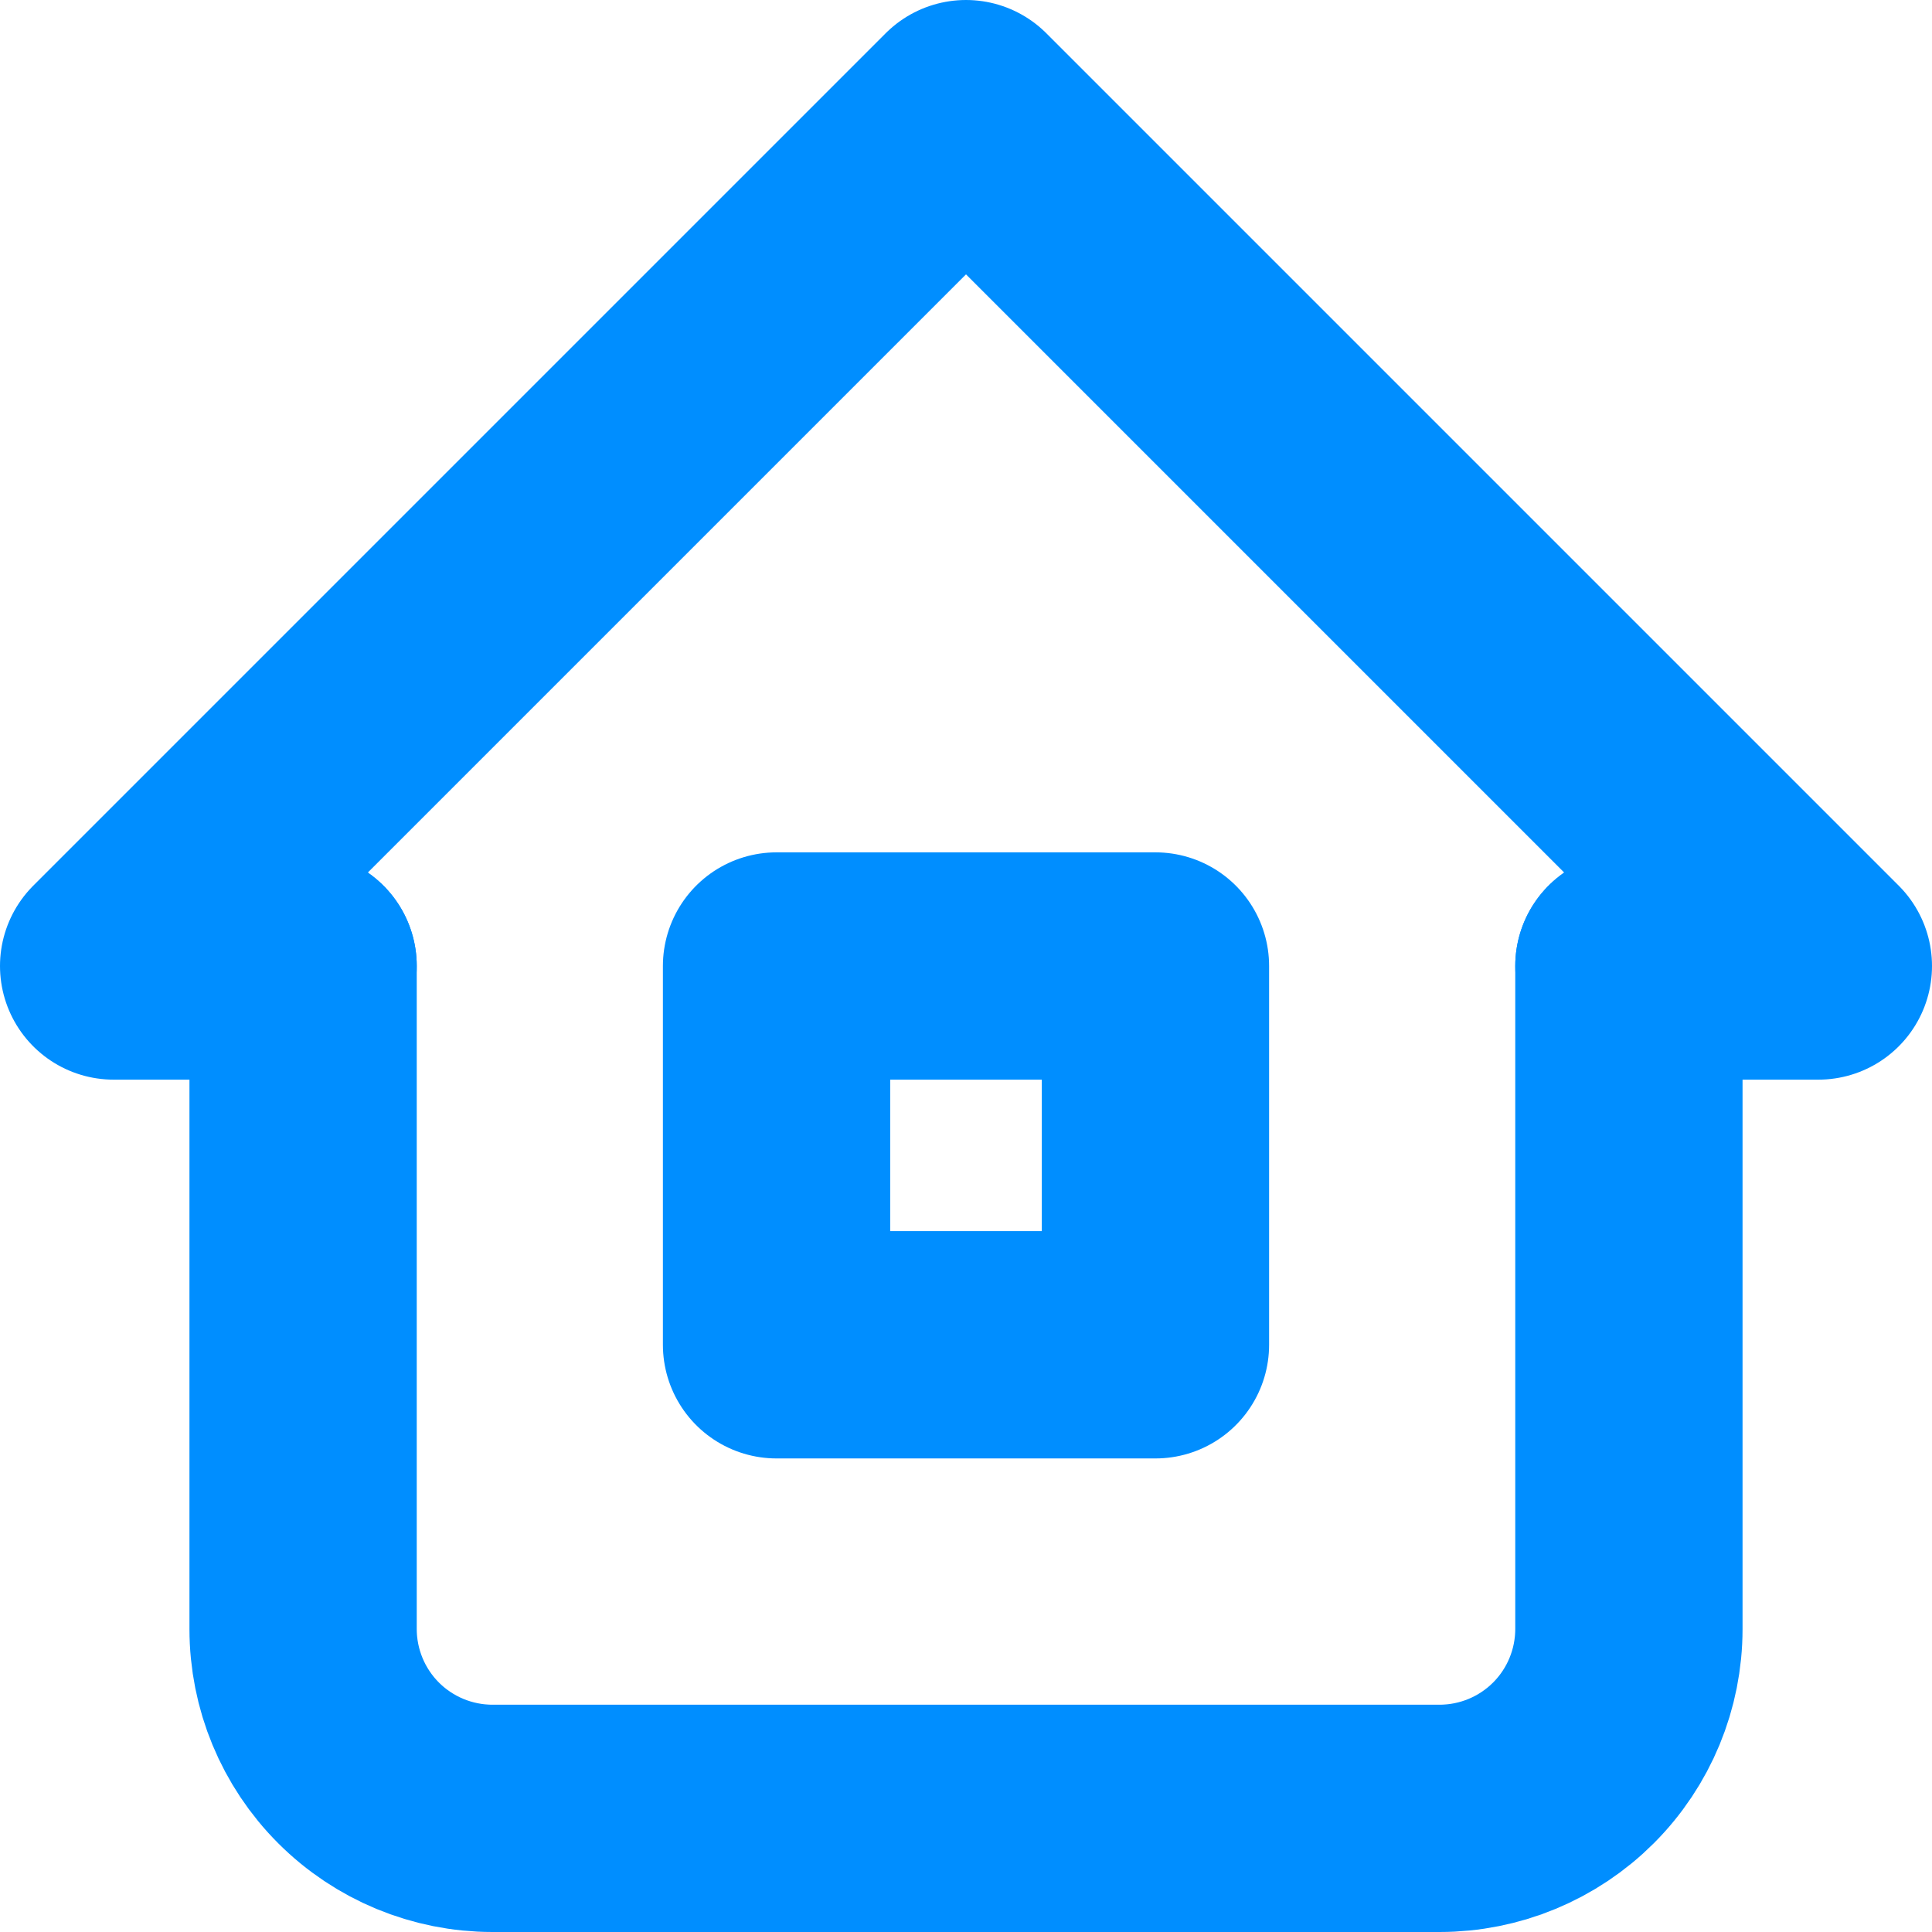
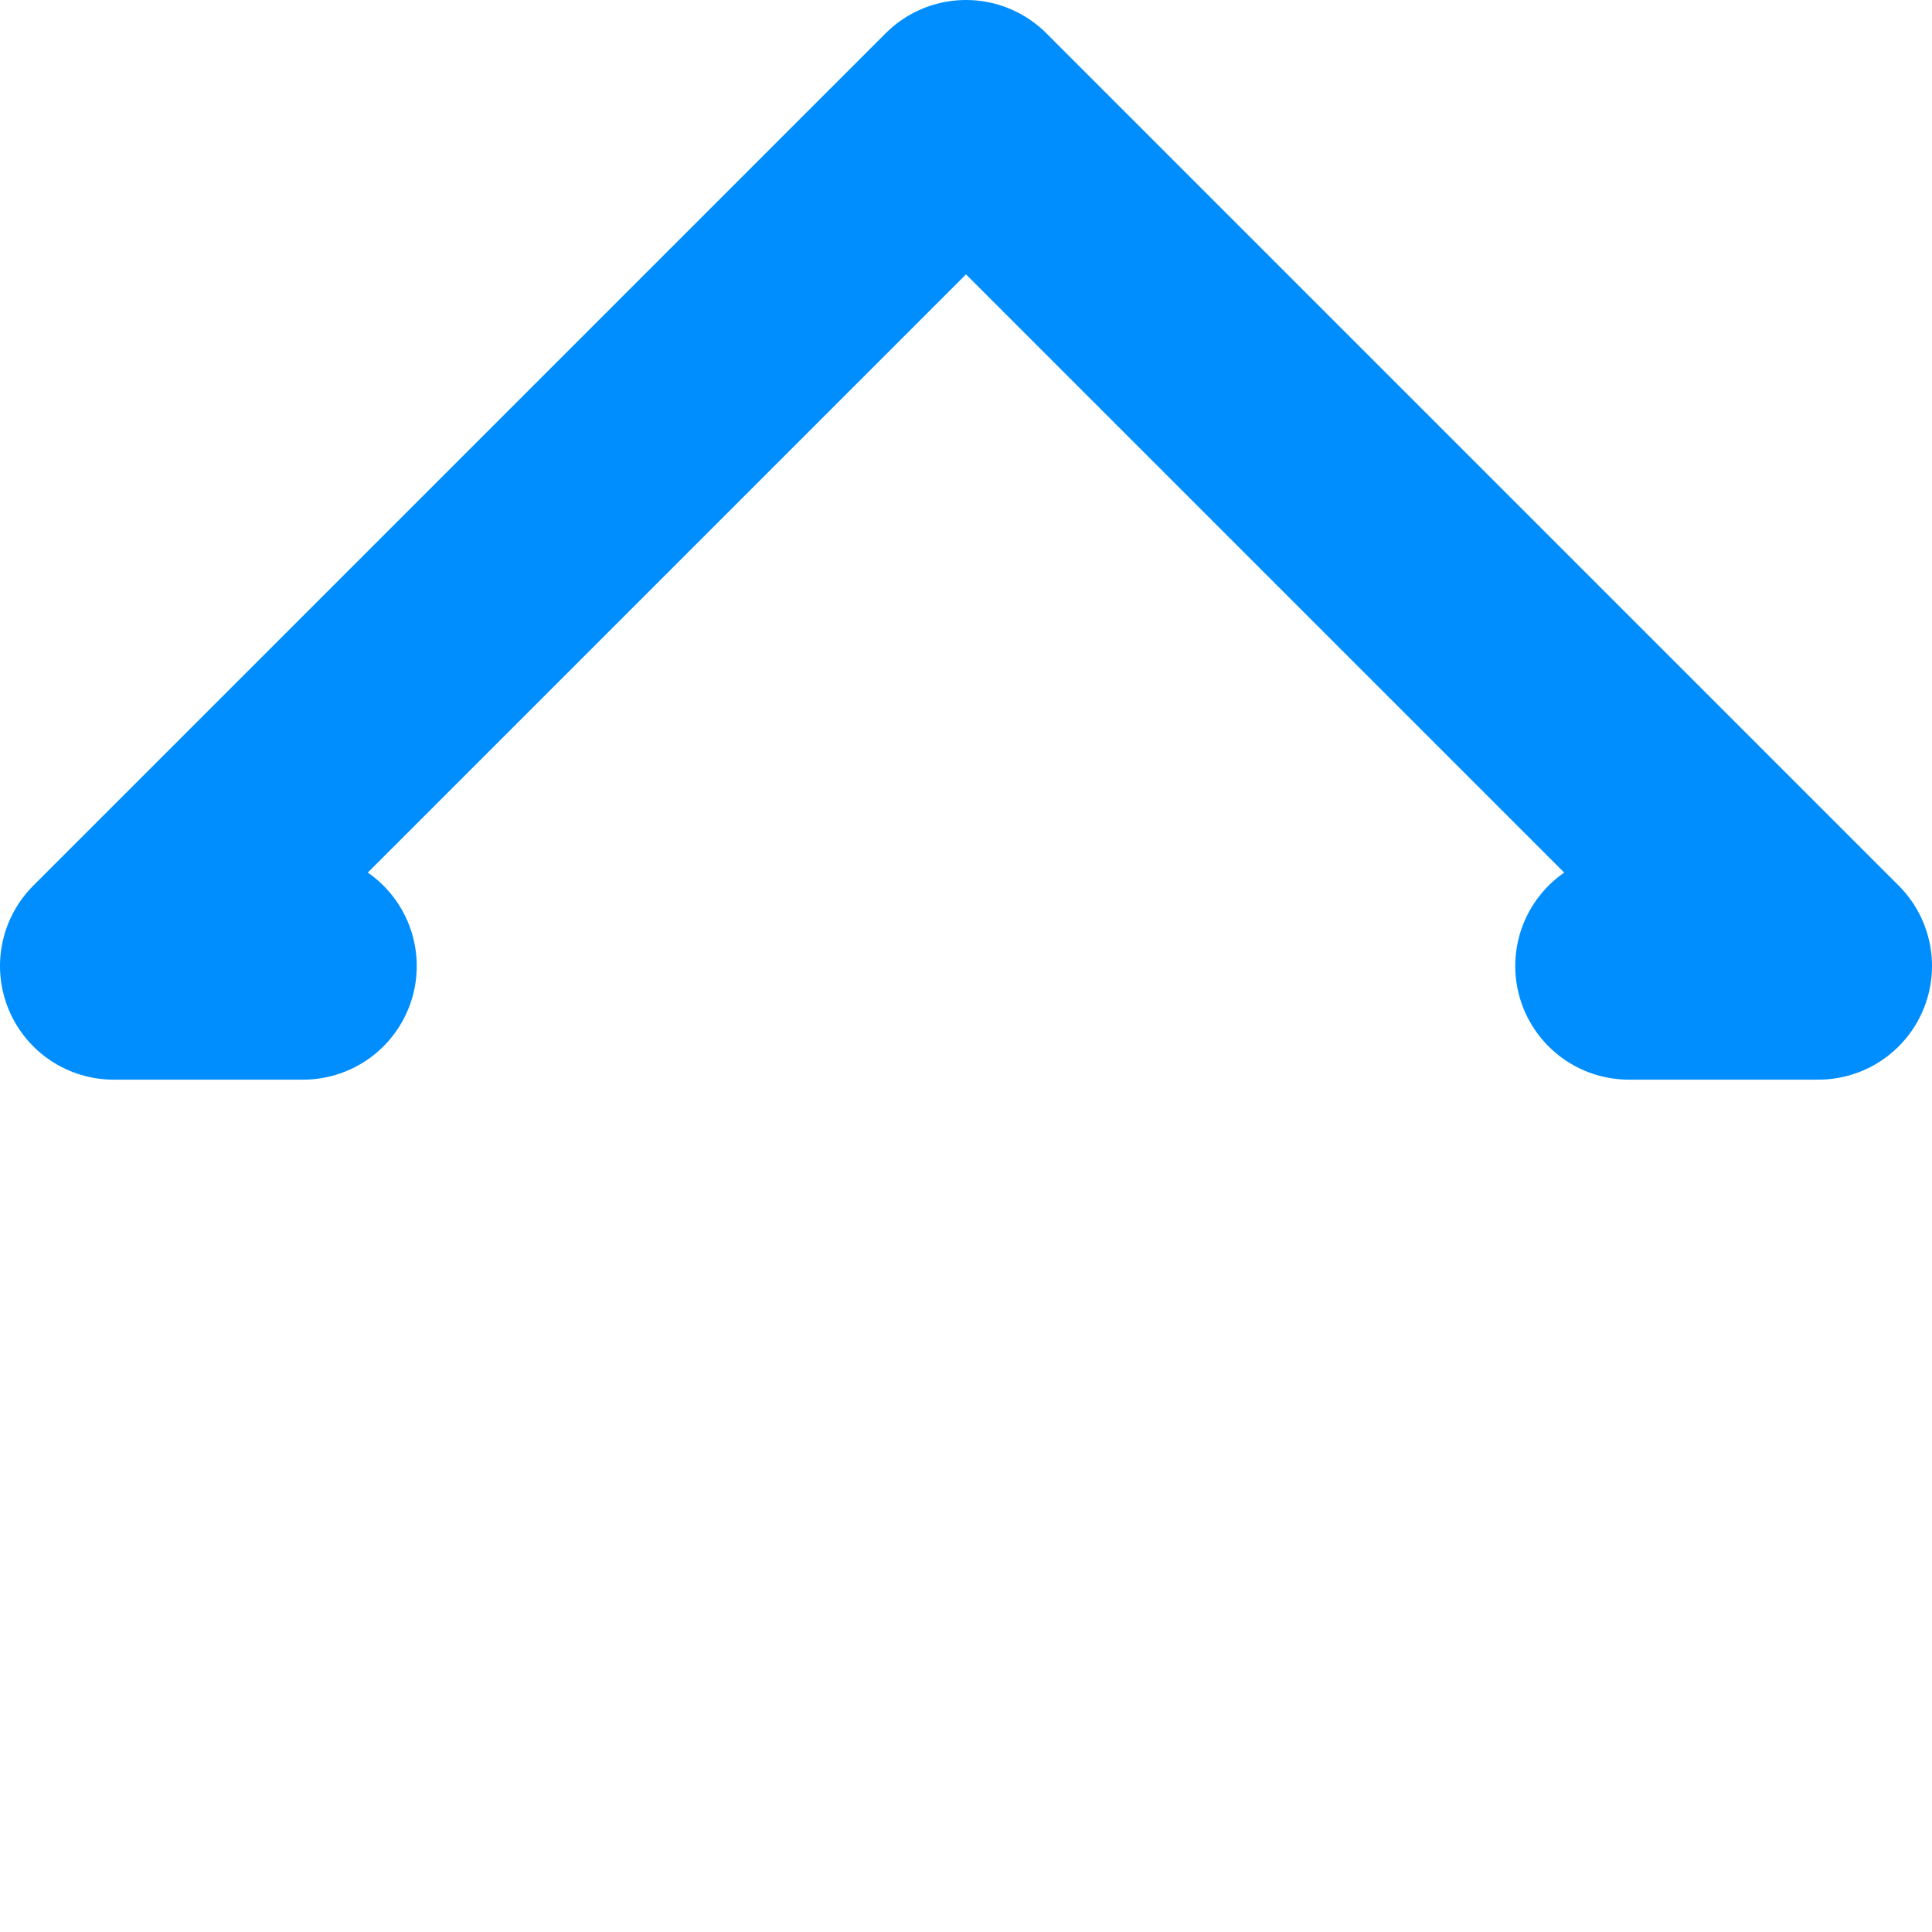
<svg xmlns="http://www.w3.org/2000/svg" width="17" height="17" viewBox="0 0 17 17" fill="none">
  <path d="M2.667 8.5H1L8.5 1L16 8.5H14.333" stroke="#008EFF" stroke-width="2" stroke-linecap="round" stroke-linejoin="round" />
-   <path d="M2.667 8.5V14.333C2.667 14.775 2.842 15.199 3.155 15.512C3.467 15.824 3.891 16 4.333 16H12.667C13.109 16 13.533 15.824 13.845 15.512C14.158 15.199 14.333 14.775 14.333 14.333V8.5" stroke="#008EFF" stroke-width="2" stroke-linecap="round" stroke-linejoin="round" />
-   <path d="M6.833 8.5H10.167V11.833H6.833V8.5Z" stroke="#008EFF" stroke-width="2" stroke-linecap="round" stroke-linejoin="round" />
</svg>